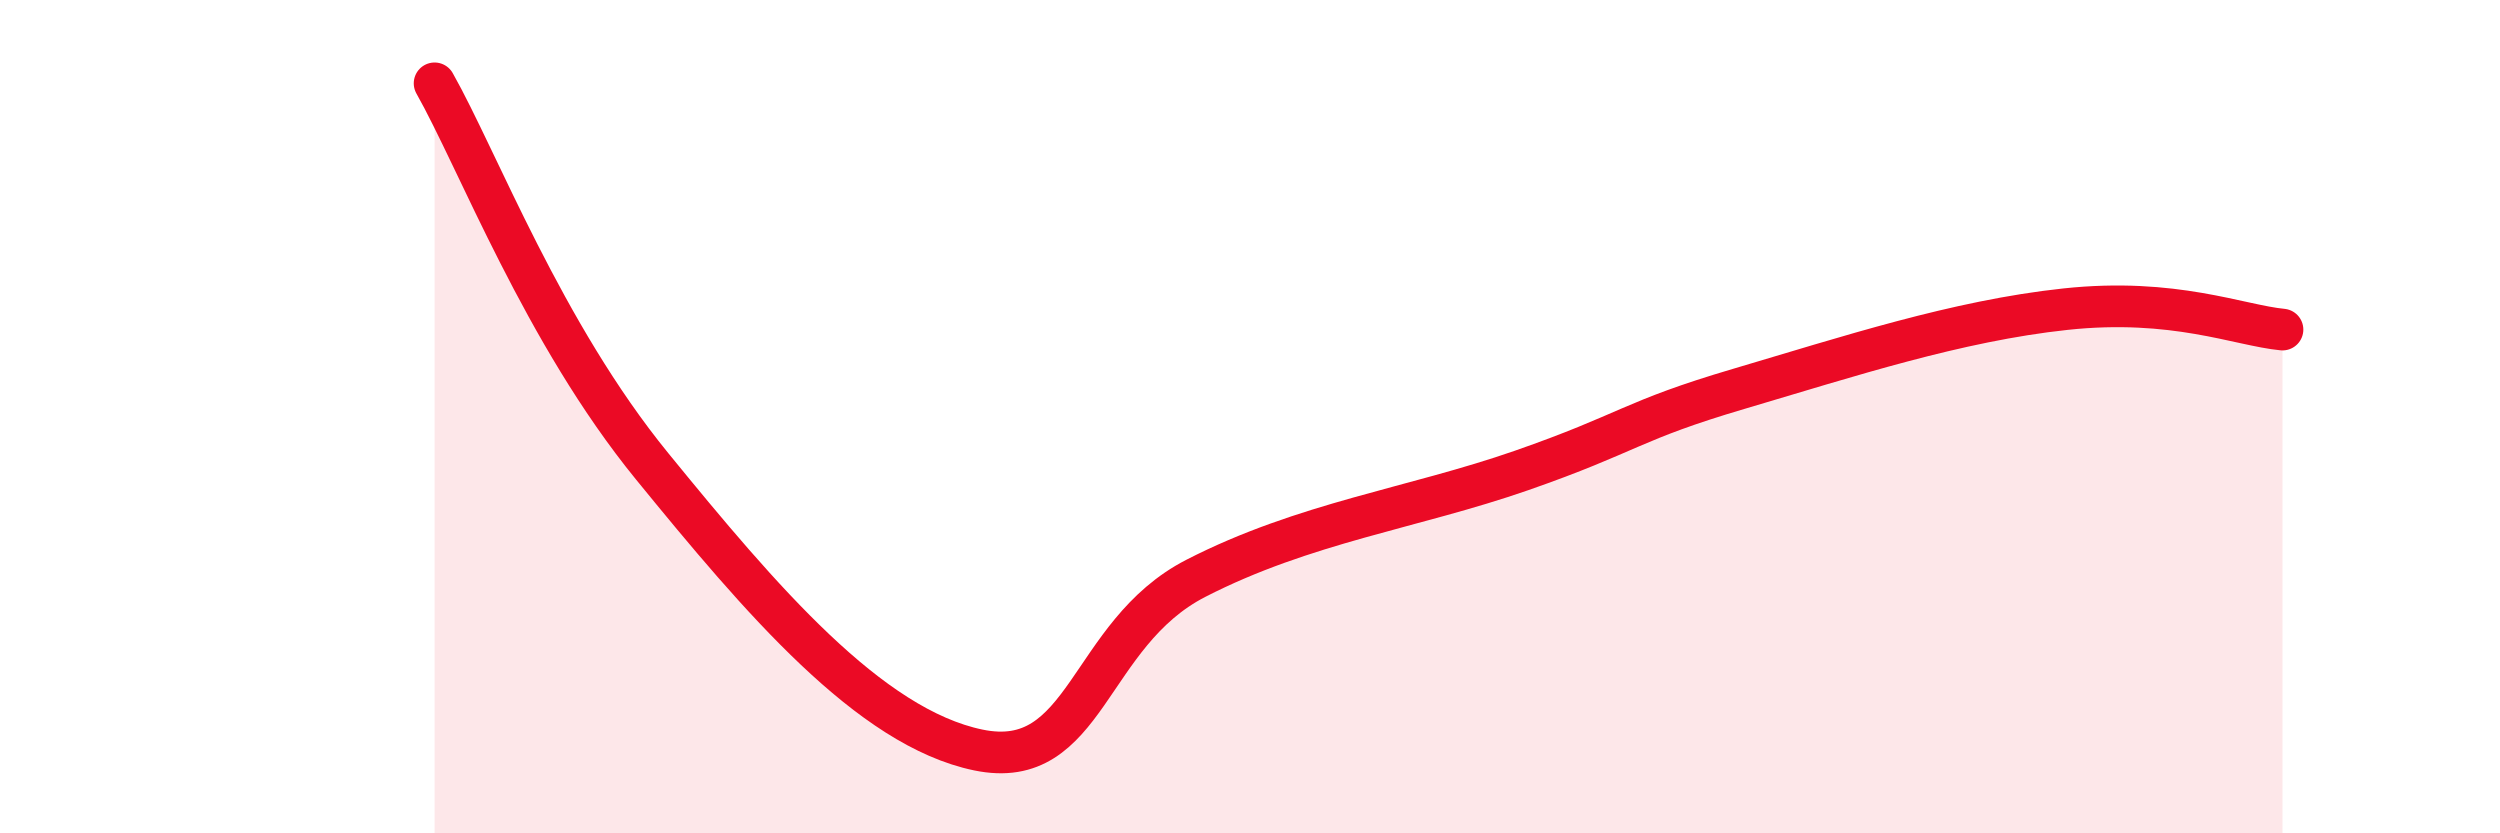
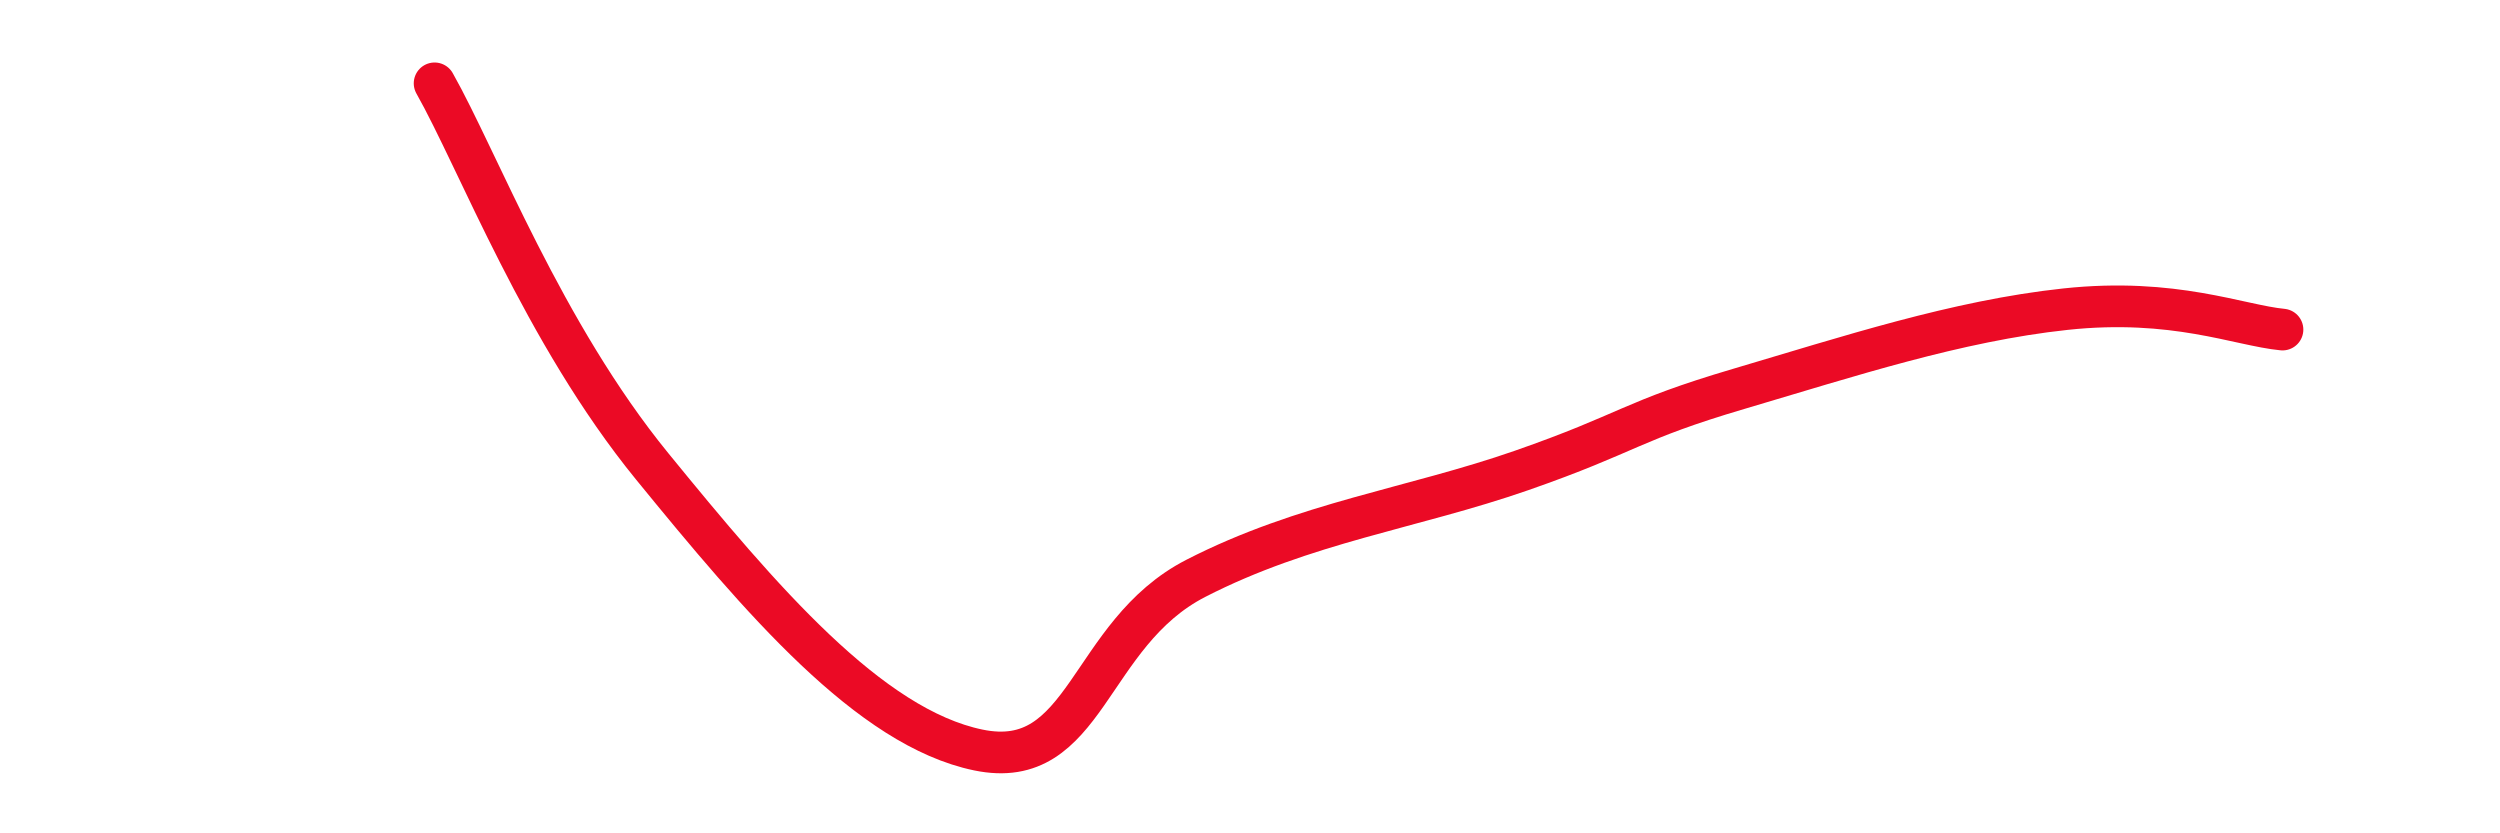
<svg xmlns="http://www.w3.org/2000/svg" width="60" height="20" viewBox="0 0 60 20">
-   <path d="M 10.43,2 C 11.47,3.84 13.04,7.99 15.65,11.19 C 18.26,14.39 20.87,17.46 23.48,18 C 26.09,18.54 26.09,15.22 28.7,13.88 C 31.31,12.54 33.91,12.2 36.52,11.29 C 39.13,10.38 39.13,10.1 41.74,9.33 C 44.35,8.56 46.96,7.7 49.57,7.42 C 52.18,7.14 53.74,7.81 54.78,7.91L54.78 20L10.43 20Z" fill="#EB0A25" opacity="0.1" stroke-linecap="round" stroke-linejoin="round" />
  <path d="M 10.43,2 C 11.47,3.84 13.04,7.99 15.65,11.19 C 18.26,14.39 20.87,17.46 23.48,18 C 26.09,18.54 26.09,15.22 28.7,13.88 C 31.31,12.54 33.91,12.2 36.52,11.29 C 39.13,10.38 39.13,10.1 41.74,9.33 C 44.35,8.56 46.96,7.7 49.57,7.42 C 52.18,7.14 53.74,7.81 54.78,7.91" stroke="#EB0A25" stroke-width="1" fill="none" stroke-linecap="round" stroke-linejoin="round" />
</svg>